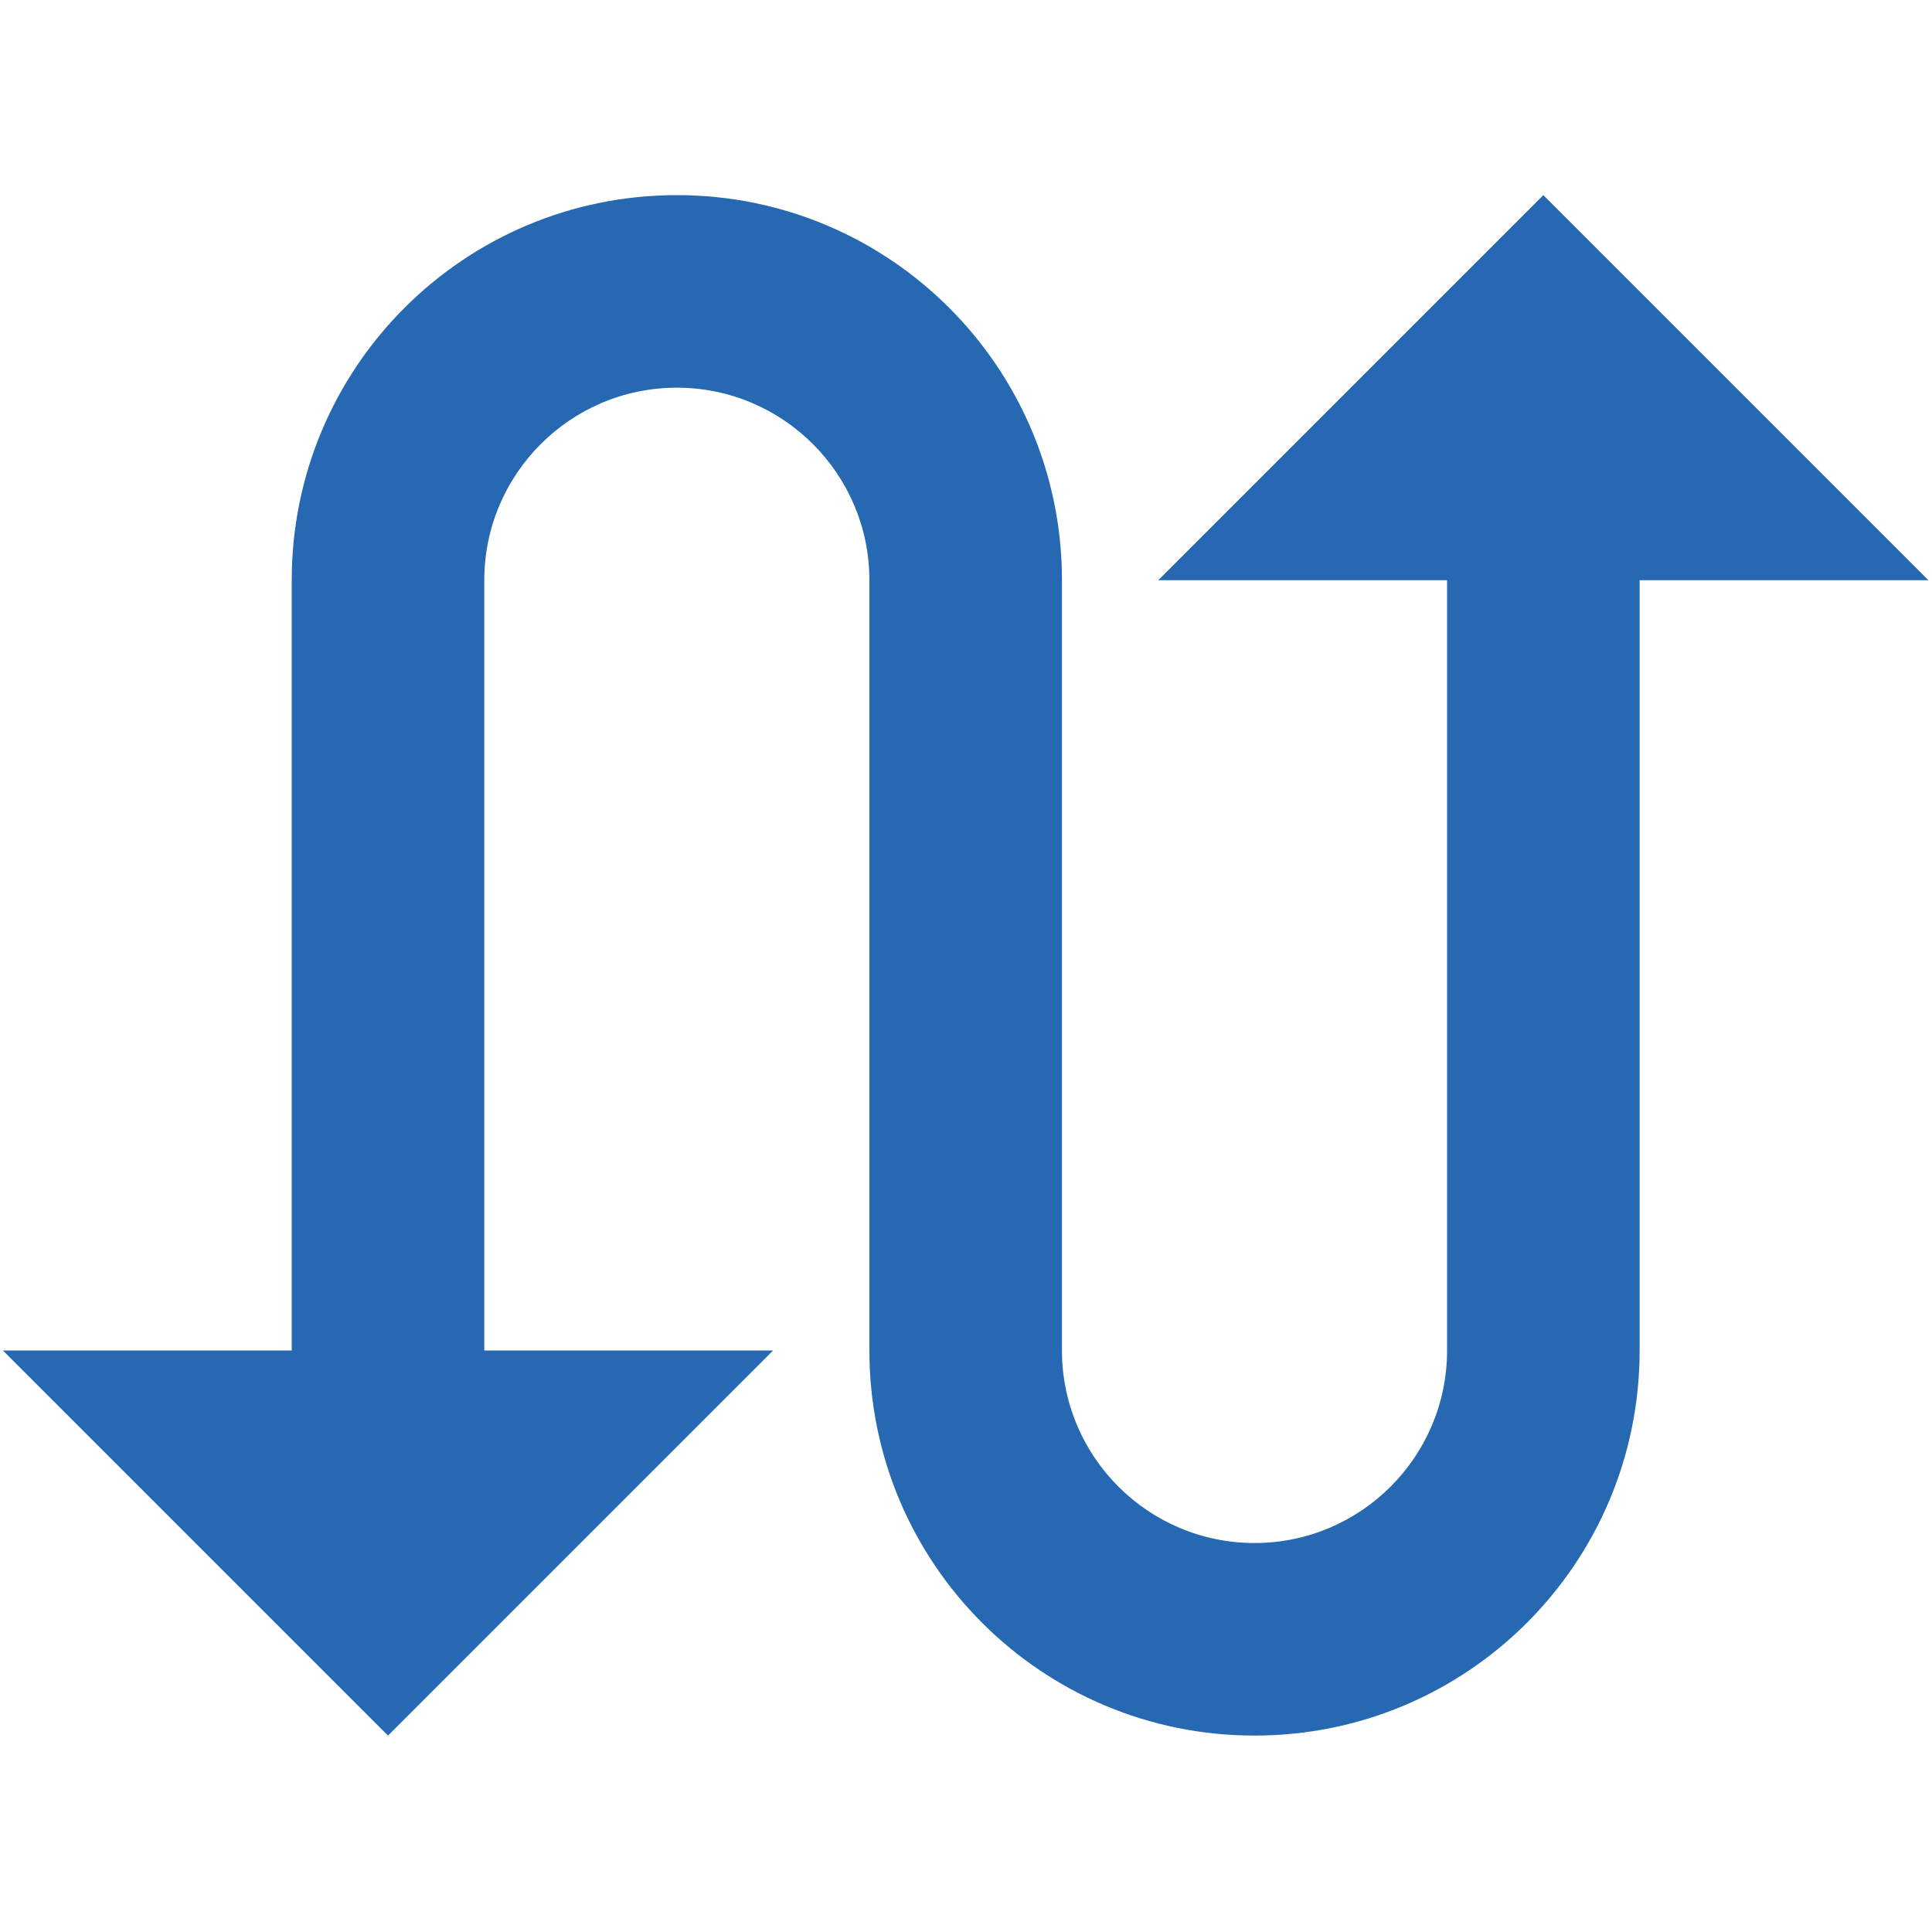
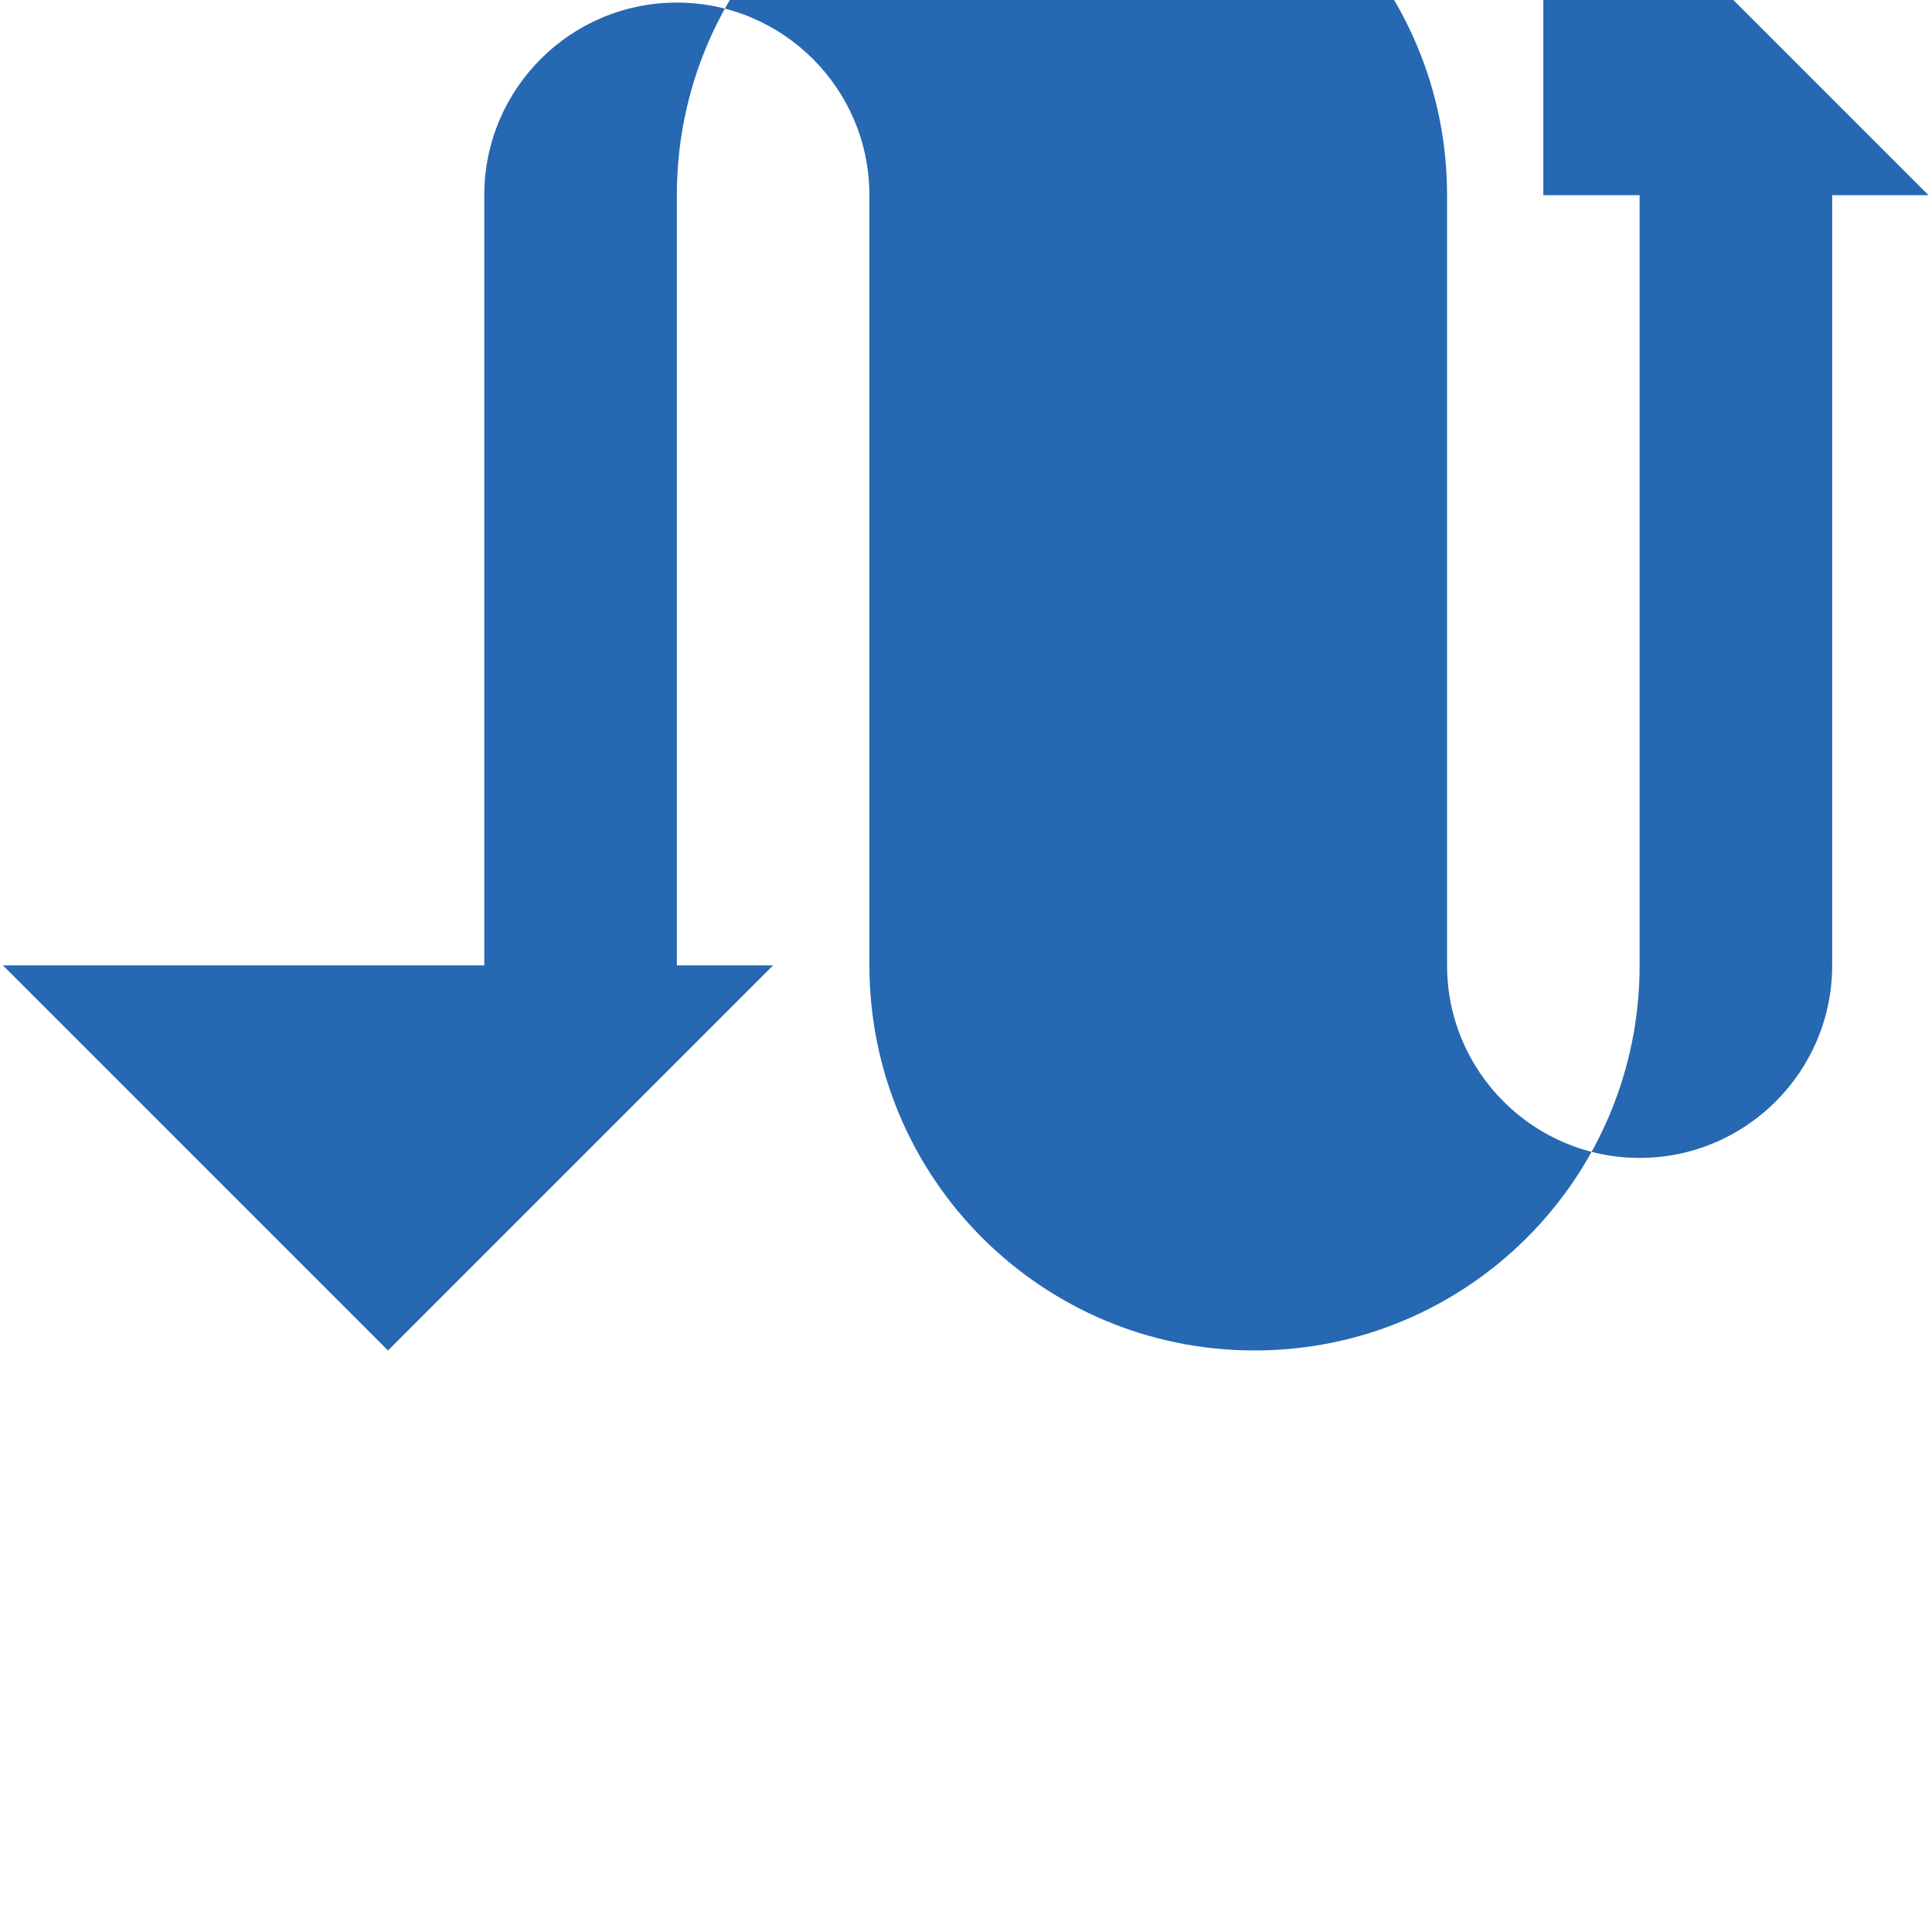
<svg xmlns="http://www.w3.org/2000/svg" id="Ebene_1" version="1.1" viewBox="0 0 600 600">
  <defs>
    <style> .st0 { fill: #2668b2; } </style>
  </defs>
-   <path class="st0" d="M479.3,60.6l-119.6,119.6h89.7v239.2c0,33-26.8,59.8-59.8,59.8s-59.8-26.8-59.8-59.8v-239.2c0-66.1-53.5-119.6-119.6-119.6s-119.6,53.5-119.6,119.6v239.2H.9l119.6,119.6,119.6-119.6h-89.7v-239.2c0-33,26.8-59.8,59.8-59.8s59.8,26.8,59.8,59.8v239.2c0,66.1,53.5,119.6,119.6,119.6s119.6-53.5,119.6-119.6v-239.2h89.7l-119.6-119.6Z" />
+   <path class="st0" d="M479.3,60.6h89.7v239.2c0,33-26.8,59.8-59.8,59.8s-59.8-26.8-59.8-59.8v-239.2c0-66.1-53.5-119.6-119.6-119.6s-119.6,53.5-119.6,119.6v239.2H.9l119.6,119.6,119.6-119.6h-89.7v-239.2c0-33,26.8-59.8,59.8-59.8s59.8,26.8,59.8,59.8v239.2c0,66.1,53.5,119.6,119.6,119.6s119.6-53.5,119.6-119.6v-239.2h89.7l-119.6-119.6Z" />
</svg>